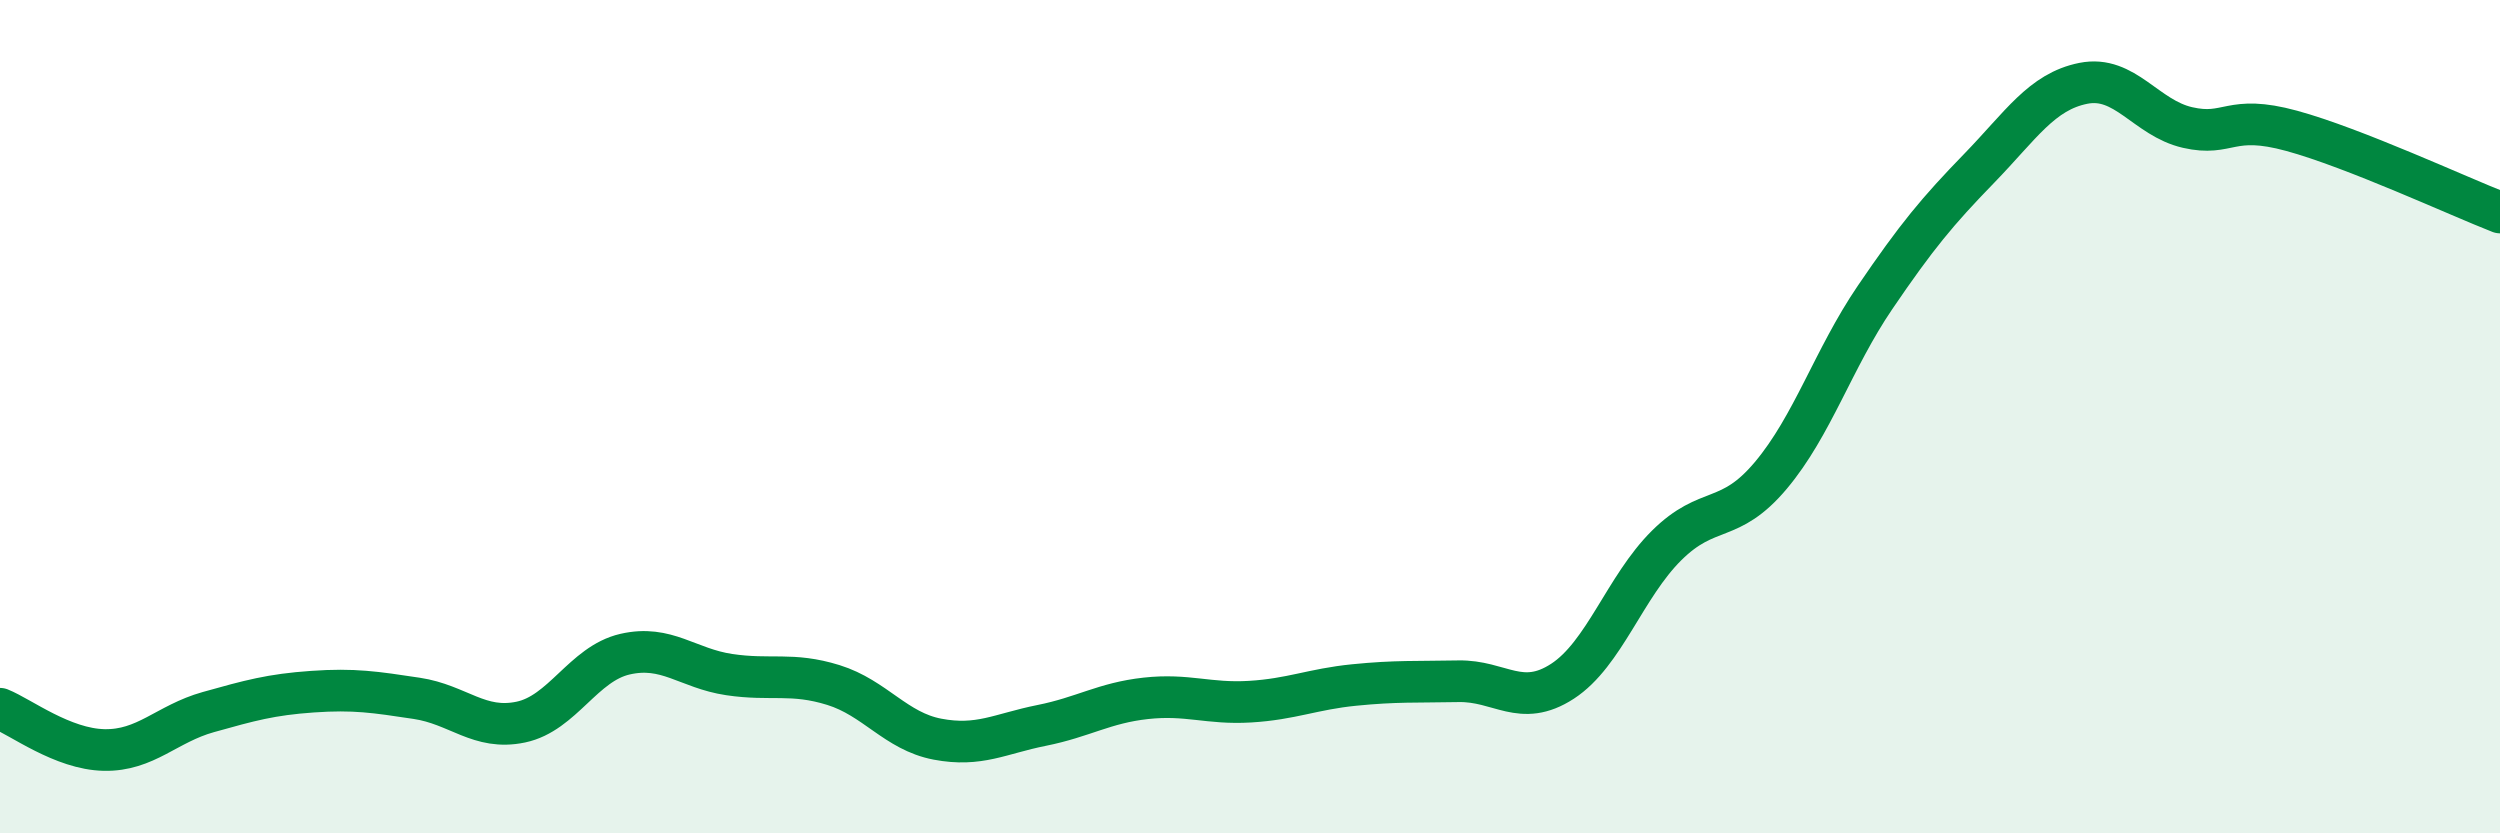
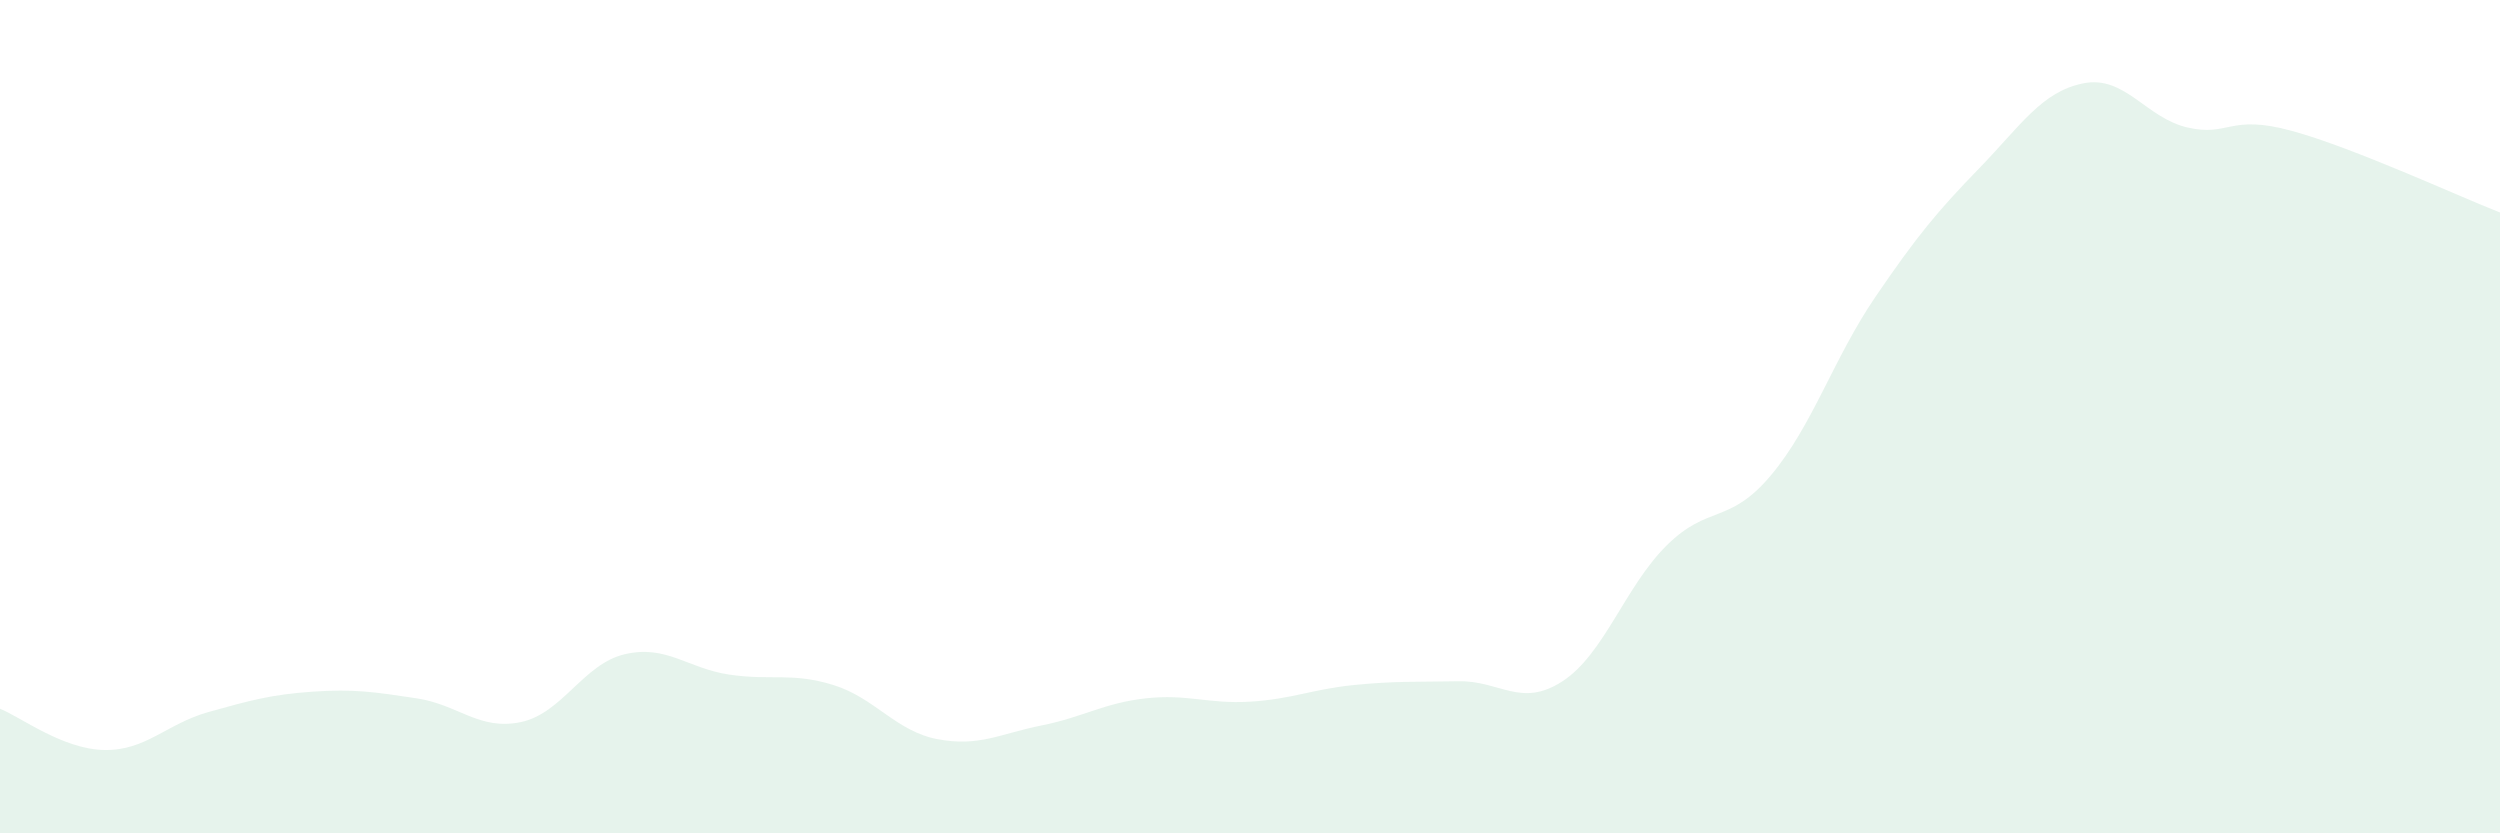
<svg xmlns="http://www.w3.org/2000/svg" width="60" height="20" viewBox="0 0 60 20">
  <path d="M 0,17.01 C 0.5,17.21 1.5,17.98 2.5,18 C 3.5,18.02 4,17.37 5,17.09 C 6,16.81 6.5,16.67 7.5,16.6 C 8.5,16.53 9,16.61 10,16.76 C 11,16.91 11.5,17.54 12.5,17.33 C 13.5,17.12 14,15.93 15,15.7 C 16,15.47 16.5,16.04 17.5,16.19 C 18.5,16.34 19,16.13 20,16.44 C 21,16.75 21.5,17.55 22.5,17.74 C 23.5,17.93 24,17.61 25,17.41 C 26,17.21 26.5,16.87 27.5,16.76 C 28.5,16.65 29,16.9 30,16.84 C 31,16.78 31.5,16.54 32.5,16.44 C 33.5,16.34 34,16.37 35,16.35 C 36,16.33 36.5,17 37.5,16.35 C 38.5,15.7 39,14.08 40,13.09 C 41,12.1 41.5,12.6 42.5,11.41 C 43.5,10.22 44,8.61 45,7.14 C 46,5.67 46.5,5.07 47.5,4.04 C 48.5,3.01 49,2.2 50,2 C 51,1.8 51.5,2.83 52.5,3.06 C 53.5,3.29 53.5,2.73 55,3.14 C 56.5,3.55 59,4.71 60,5.1L60 20L0 20Z" fill="#008740" opacity="0.1" stroke-linecap="round" stroke-linejoin="round" />
-   <path d="M 0,17.01 C 0.5,17.21 1.5,17.98 2.5,18 C 3.5,18.02 4,17.37 5,17.09 C 6,16.81 6.5,16.67 7.5,16.6 C 8.5,16.53 9,16.61 10,16.76 C 11,16.91 11.5,17.54 12.5,17.33 C 13.5,17.12 14,15.93 15,15.7 C 16,15.47 16.5,16.04 17.5,16.19 C 18.5,16.34 19,16.13 20,16.44 C 21,16.75 21.5,17.55 22.5,17.74 C 23.5,17.93 24,17.61 25,17.41 C 26,17.21 26.5,16.87 27.5,16.76 C 28.5,16.65 29,16.9 30,16.84 C 31,16.78 31.5,16.54 32.5,16.44 C 33.5,16.34 34,16.37 35,16.35 C 36,16.33 36.5,17 37.5,16.35 C 38.5,15.7 39,14.08 40,13.09 C 41,12.1 41.5,12.6 42.5,11.41 C 43.5,10.22 44,8.61 45,7.14 C 46,5.67 46.5,5.07 47.5,4.04 C 48.5,3.01 49,2.2 50,2 C 51,1.8 51.5,2.83 52.5,3.06 C 53.5,3.29 53.5,2.73 55,3.14 C 56.5,3.55 59,4.71 60,5.1" stroke="#008740" stroke-width="1" fill="none" stroke-linecap="round" stroke-linejoin="round" />
</svg>